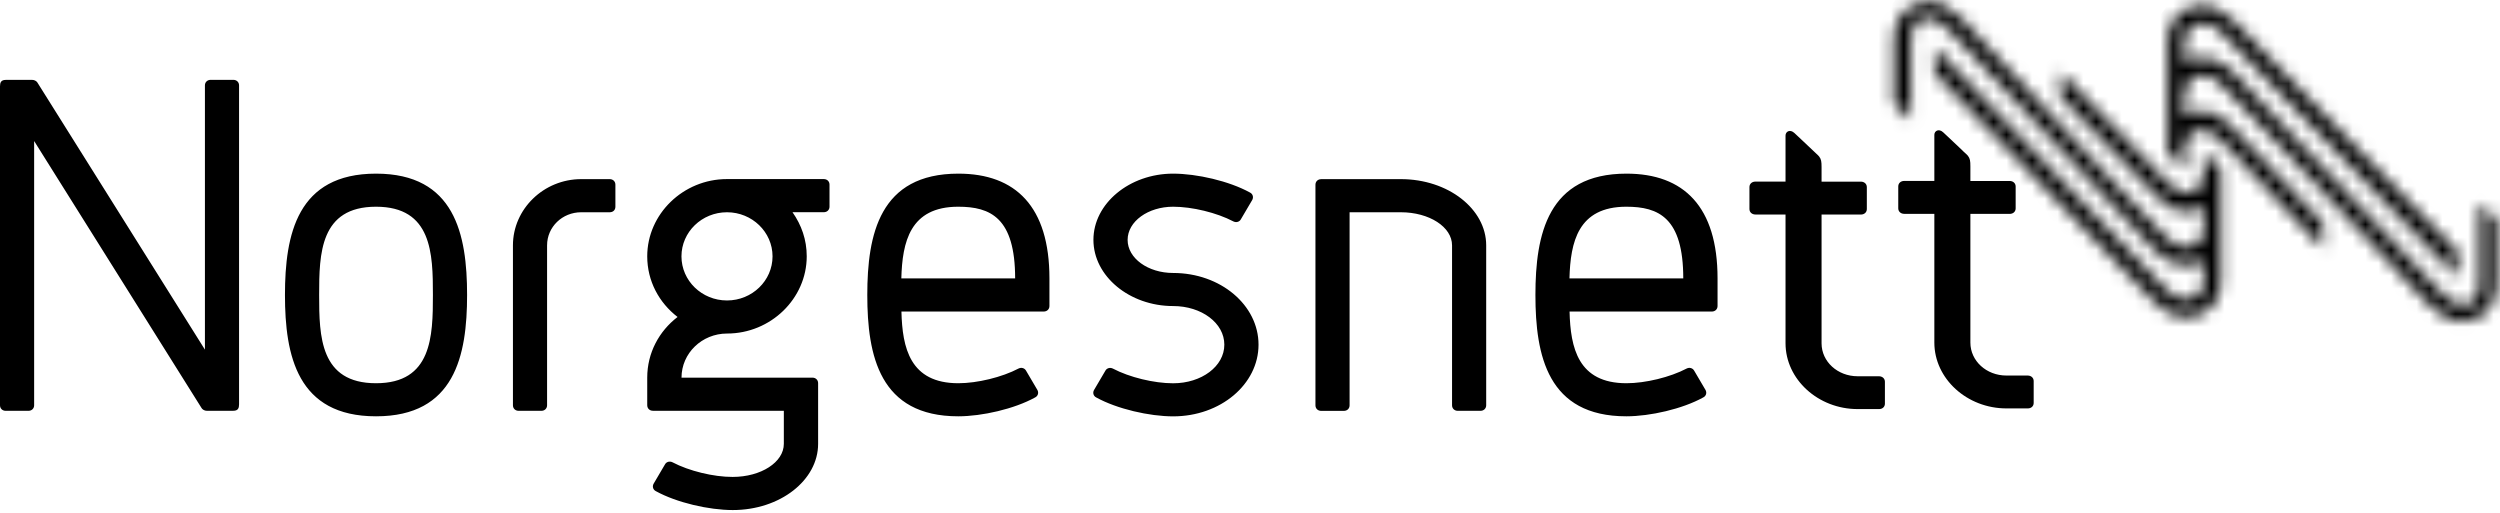
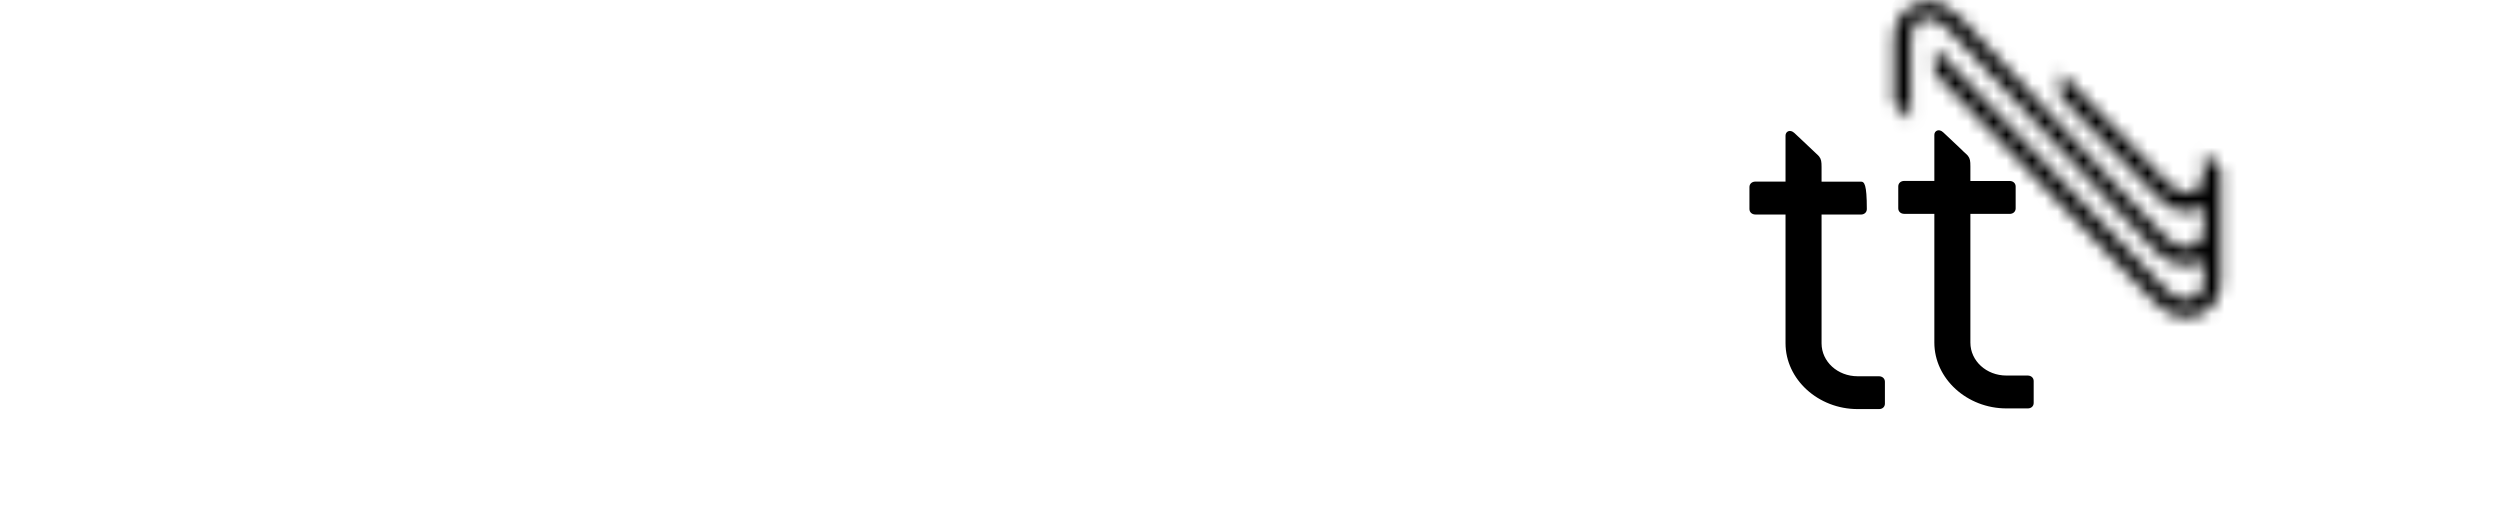
<svg xmlns="http://www.w3.org/2000/svg" width="195" height="40" viewBox="0 0 195 40" fill="none">
  <g clip-path="url(#clip0_1716_642)">
-     <path d="M131.295 21.716H122.418C122.494 18.884 123.082 16.124 126.854 16.124C129.377 16.124 131.295 16.984 131.295 21.716ZM126.858 32.472C128.708 32.472 131.227 31.9 132.852 31C133.072 30.892 133.149 30.644 133.036 30.428L132.152 28.924C132.039 28.708 131.783 28.636 131.563 28.744C130.27 29.424 128.344 29.892 126.862 29.892C123.09 29.892 122.494 27.132 122.426 24.3H133.525C133.781 24.3 133.969 24.12 133.969 23.868V21.716C133.969 16.124 131.343 13.544 126.866 13.544C120.724 13.544 119.763 18.276 119.763 23.008C119.763 27.74 120.716 32.472 126.858 32.472ZM103.05 13.976C102.793 13.976 102.605 14.156 102.605 14.408V31.616C102.605 31.864 102.789 32.048 103.05 32.048H104.824C105.08 32.048 105.268 31.868 105.268 31.616V16.556H109.264C111.486 16.556 113.26 17.704 113.26 19.136V31.612C113.26 31.86 113.444 32.044 113.705 32.044H115.478C115.735 32.044 115.923 31.864 115.923 31.612V19.136C115.923 16.304 112.964 13.972 109.264 13.972H103.042V13.976H103.05ZM91.506 16.124C92.987 16.124 94.909 16.588 96.207 17.272C96.427 17.38 96.687 17.308 96.795 17.092L97.68 15.588C97.792 15.372 97.716 15.124 97.496 15.016C95.87 14.12 93.356 13.544 91.502 13.544C88.098 13.544 85.287 15.876 85.287 18.708C85.287 21.54 88.098 23.872 91.502 23.872C93.724 23.872 95.498 25.196 95.498 26.884C95.498 28.572 93.724 29.896 91.502 29.896C90.02 29.896 88.098 29.432 86.801 28.748C86.581 28.64 86.32 28.712 86.212 28.928L85.328 30.432C85.215 30.648 85.291 30.896 85.512 31.004C87.137 31.9 89.652 32.476 91.506 32.476C95.206 32.476 98.165 29.968 98.165 26.884C98.165 23.8 95.206 21.292 91.506 21.292C89.544 21.292 87.954 20.144 87.954 18.712C87.954 17.272 89.548 16.124 91.506 16.124ZM79.181 21.716H70.304C70.38 18.884 70.969 16.124 74.741 16.124C77.259 16.124 79.181 16.984 79.181 21.716ZM74.745 32.472C76.595 32.472 79.113 31.9 80.739 31C80.959 30.892 81.035 30.644 80.923 30.428L80.038 28.924C79.926 28.708 79.67 28.636 79.45 28.744C78.156 29.424 76.23 29.892 74.749 29.892C70.977 29.892 70.38 27.132 70.312 24.3H81.412C81.668 24.3 81.856 24.12 81.856 23.868V21.716C81.856 16.124 79.229 13.544 74.753 13.544C68.61 13.544 67.649 18.276 67.649 23.008C67.649 27.74 68.602 32.472 74.745 32.472ZM52.45 36.056C52.23 35.948 51.969 36.02 51.861 36.236L50.976 37.74C50.864 37.956 50.94 38.204 51.16 38.312C52.786 39.208 55.301 39.784 57.155 39.784C60.854 39.784 63.813 37.452 63.813 34.62V29.888C63.813 29.64 63.629 29.456 63.369 29.456H53.158C53.158 27.556 54.748 26.016 56.71 26.016C60.114 26.016 62.925 23.292 62.925 19.992C62.925 18.7 62.516 17.552 61.815 16.552H64.258C64.514 16.552 64.702 16.372 64.702 16.12V14.4C64.702 14.152 64.518 13.968 64.258 13.968H56.698C53.295 13.968 50.484 16.692 50.484 19.992C50.484 21.928 51.409 23.612 52.85 24.724C51.409 25.832 50.484 27.52 50.484 29.456V31.608C50.484 31.856 50.668 32.04 50.928 32.04H61.139V34.62C61.139 36.052 59.365 37.2 57.143 37.2C55.669 37.204 53.747 36.74 52.45 36.056ZM60.258 19.996C60.258 21.896 58.664 23.436 56.706 23.436C54.744 23.436 53.154 21.896 53.154 19.996C53.154 18.096 54.744 16.556 56.706 16.556C58.664 16.556 60.258 18.1 60.258 19.996ZM48.001 16.124V14.404C48.001 14.156 47.817 13.972 47.557 13.972H45.334C42.411 13.972 40.009 16.304 40.009 19.136V31.612C40.009 31.86 40.193 32.044 40.453 32.044H42.227C42.484 32.044 42.672 31.864 42.672 31.612V19.136C42.672 17.704 43.857 16.556 45.334 16.556H47.557C47.821 16.556 48.001 16.38 48.001 16.124ZM33.767 23.008C33.767 26.236 33.691 29.892 29.33 29.892C24.962 29.892 24.893 26.236 24.893 23.008C24.893 19.78 24.966 16.124 29.33 16.124C33.695 16.124 33.767 19.78 33.767 23.008ZM36.433 23.008C36.433 18.276 35.472 13.544 29.33 13.544C23.188 13.544 22.227 18.276 22.227 23.008C22.227 27.74 23.188 32.472 29.33 32.472C35.472 32.472 36.433 27.74 36.433 23.008ZM18.647 31.54V6.66C18.647 6.412 18.463 6.228 18.203 6.228H16.429C16.173 6.228 15.984 6.408 15.984 6.66V27.272L2.923 6.448C2.887 6.376 2.739 6.232 2.515 6.232H0.444C0.076 6.232 0 6.448 0 6.736V31.612C0 31.86 0.184 32.044 0.444 32.044H2.218C2.475 32.044 2.663 31.864 2.663 31.612V11L15.72 31.824C15.756 31.896 15.904 32.04 16.128 32.04H18.199C18.571 32.04 18.647 31.828 18.647 31.54Z" fill="black" style="fill:black;fill-opacity:1;" />
-     <path d="M158.627 31.432V29.72C158.627 29.472 158.431 29.292 158.158 29.292H156.501C154.935 29.292 153.69 28.148 153.69 26.724V16.684H156.753C157.029 16.684 157.221 16.504 157.221 16.256V14.544C157.221 14.296 157.025 14.116 156.753 14.116H153.69V12.98C153.69 12.564 153.666 12.364 153.498 12.152C153.389 12.016 153.169 11.852 153.025 11.692L151.876 10.608L151.568 10.32C151.227 10.004 150.879 10.208 150.879 10.516V14.112H148.532C148.256 14.112 148.064 14.292 148.064 14.54V16.252C148.064 16.5 148.26 16.68 148.532 16.68H150.879V26.72C150.879 29.536 153.421 31.856 156.505 31.856H158.162C158.431 31.86 158.627 31.684 158.627 31.432ZM147.023 31.488V29.776C147.023 29.528 146.827 29.348 146.554 29.348H144.897C143.331 29.348 142.082 28.204 142.082 26.78V16.736H145.145C145.421 16.736 145.613 16.556 145.613 16.308V14.596C145.613 14.348 145.417 14.168 145.145 14.168H142.082V13.032C142.082 12.616 142.058 12.416 141.89 12.204C141.786 12.068 141.565 11.904 141.417 11.744L140.268 10.66L139.96 10.372C139.619 10.056 139.271 10.26 139.271 10.572V14.164H136.925C136.648 14.164 136.456 14.344 136.456 14.592V16.304C136.456 16.552 136.652 16.732 136.925 16.732H139.271V26.772C139.271 29.588 141.814 31.908 144.897 31.908H146.554C146.827 31.916 147.023 31.736 147.023 31.488Z" fill="black" style="fill:black;fill-opacity:1;" />
+     <path d="M158.627 31.432V29.72C158.627 29.472 158.431 29.292 158.158 29.292H156.501C154.935 29.292 153.69 28.148 153.69 26.724V16.684H156.753C157.029 16.684 157.221 16.504 157.221 16.256V14.544C157.221 14.296 157.025 14.116 156.753 14.116H153.69V12.98C153.69 12.564 153.666 12.364 153.498 12.152C153.389 12.016 153.169 11.852 153.025 11.692L151.876 10.608L151.568 10.32C151.227 10.004 150.879 10.208 150.879 10.516V14.112H148.532C148.256 14.112 148.064 14.292 148.064 14.54V16.252C148.064 16.5 148.26 16.68 148.532 16.68H150.879V26.72C150.879 29.536 153.421 31.856 156.505 31.856H158.162C158.431 31.86 158.627 31.684 158.627 31.432ZM147.023 31.488V29.776C147.023 29.528 146.827 29.348 146.554 29.348H144.897C143.331 29.348 142.082 28.204 142.082 26.78V16.736H145.145C145.421 16.736 145.613 16.556 145.613 16.308C145.613 14.348 145.417 14.168 145.145 14.168H142.082V13.032C142.082 12.616 142.058 12.416 141.89 12.204C141.786 12.068 141.565 11.904 141.417 11.744L140.268 10.66L139.96 10.372C139.619 10.056 139.271 10.26 139.271 10.572V14.164H136.925C136.648 14.164 136.456 14.344 136.456 14.592V16.304C136.456 16.552 136.652 16.732 136.925 16.732H139.271V26.772C139.271 29.588 141.814 31.908 144.897 31.908H146.554C146.827 31.916 147.023 31.736 147.023 31.488Z" fill="black" style="fill:black;fill-opacity:1;" />
    <mask id="mask0_1716_642" style="mask-type:luminance" maskUnits="userSpaceOnUse" x="147" y="0" width="27" height="25">
      <path d="M150.438 0.14C150.03 0.14 149.613 0.236 149.185 0.432C147.776 1.068 147.724 2.844 147.736 3.196V8.028L149.037 9.34V3.184C149.033 2.8 149.093 1.88 149.71 1.568C150.226 1.324 150.963 1.196 152.076 2.388L166.507 17.8C167.392 18.76 167.936 19.348 167.968 19.384C169.23 20.672 170.435 20.992 171.76 20.392C171.816 20.368 171.86 20.336 171.908 20.312V21.86C171.912 22.244 171.852 22.86 171.236 23.168C170.719 23.412 169.982 23.696 168.865 22.5C168.685 22.316 153.742 6.716 151.147 3.98L150.931 3.752V5.72L167.972 23.452C169.234 24.74 170.439 25.06 171.764 24.46C173.174 23.824 173.222 22.2 173.214 21.848V17.708C173.214 17.676 173.214 17.648 173.214 17.624V17.056V13.228L171.904 11.872V13.472C171.884 13.912 171.764 14.616 171.236 14.876C170.719 15.12 169.982 15.248 168.865 14.056C168.817 14.008 166.018 11.172 160.953 5.872L160.733 5.644V7.564L167.968 15.008C169.23 16.296 170.074 16.968 171.76 16.172C171.808 16.152 171.856 16.124 171.904 16.096V16.96H171.912V17.632C171.916 18.016 171.864 18.784 171.24 19.096C170.723 19.34 169.986 19.624 168.869 18.428L164.14 13.464C158.354 7.3 153.113 1.576 152.977 1.432C152.124 0.568 151.295 0.14 150.438 0.14Z" fill="white" style="fill:white;fill-opacity:1;" />
    </mask>
    <g mask="url(#mask0_1716_642)">
      <path d="M157.133 -12.148L185.258 9.332L163.816 37.348L135.687 15.868L157.133 -12.148Z" fill="black" style="fill:black;fill-opacity:1;" />
    </g>
    <mask id="mask1_1716_642" style="mask-type:luminance" maskUnits="userSpaceOnUse" x="169" y="0" width="26" height="26">
-       <path d="M170.531 0.712C169.121 1.348 169.073 2.972 169.081 3.324V7.464C169.081 7.496 169.081 7.528 169.081 7.548V8.116V11.884L170.391 13.24V11.7C170.411 11.26 170.531 10.556 171.059 10.296C171.576 10.052 172.313 9.924 173.43 11.12C173.478 11.168 175.892 13.804 180.954 19.104L181.174 19.332V17.408L174.323 10.164C173.062 8.876 172.213 8.204 170.531 9C170.483 9.024 170.435 9.048 170.391 9.076V8.212H170.383V7.54C170.379 7.156 170.431 6.388 171.055 6.076C171.572 5.832 172.309 5.548 173.426 6.744L178.159 11.708C183.945 17.872 189.358 23.628 189.49 23.764C190.343 24.636 191.176 25.064 192.033 25.064C192.441 25.064 192.858 24.968 193.286 24.772C194.608 24.176 194.732 22.58 194.736 22.092V17.18L193.434 15.868V22.02C193.438 22.404 193.378 23.324 192.762 23.636C192.245 23.88 191.508 24.016 190.395 22.816L175.796 7.38C174.911 6.42 174.367 5.832 174.335 5.796C173.074 4.508 171.868 4.188 170.543 4.788C170.487 4.812 170.443 4.844 170.395 4.868V3.32C170.391 2.936 170.451 2.32 171.067 2.012C171.584 1.768 172.321 1.484 173.438 2.68C173.614 2.868 188.862 18.636 191.456 21.376L191.677 21.608V19.64L174.335 1.736C173.482 0.864 172.649 0.436 171.792 0.436C171.372 0.42 170.955 0.516 170.531 0.712Z" fill="white" style="fill:white;fill-opacity:1;" />
-     </mask>
+       </mask>
    <g mask="url(#mask1_1716_642)">
      <path d="M178.539 -11.948L206.636 9.512L185.266 37.432L157.169 15.976L178.539 -11.948Z" fill="black" style="fill:black;fill-opacity:1;" />
    </g>
  </g>
  <defs>
    <clipPath id="clip0_1716_642">
      <rect width="195" height="40" fill="white" style="fill:white;fill-opacity:1;" />
    </clipPath>
  </defs>
</svg>